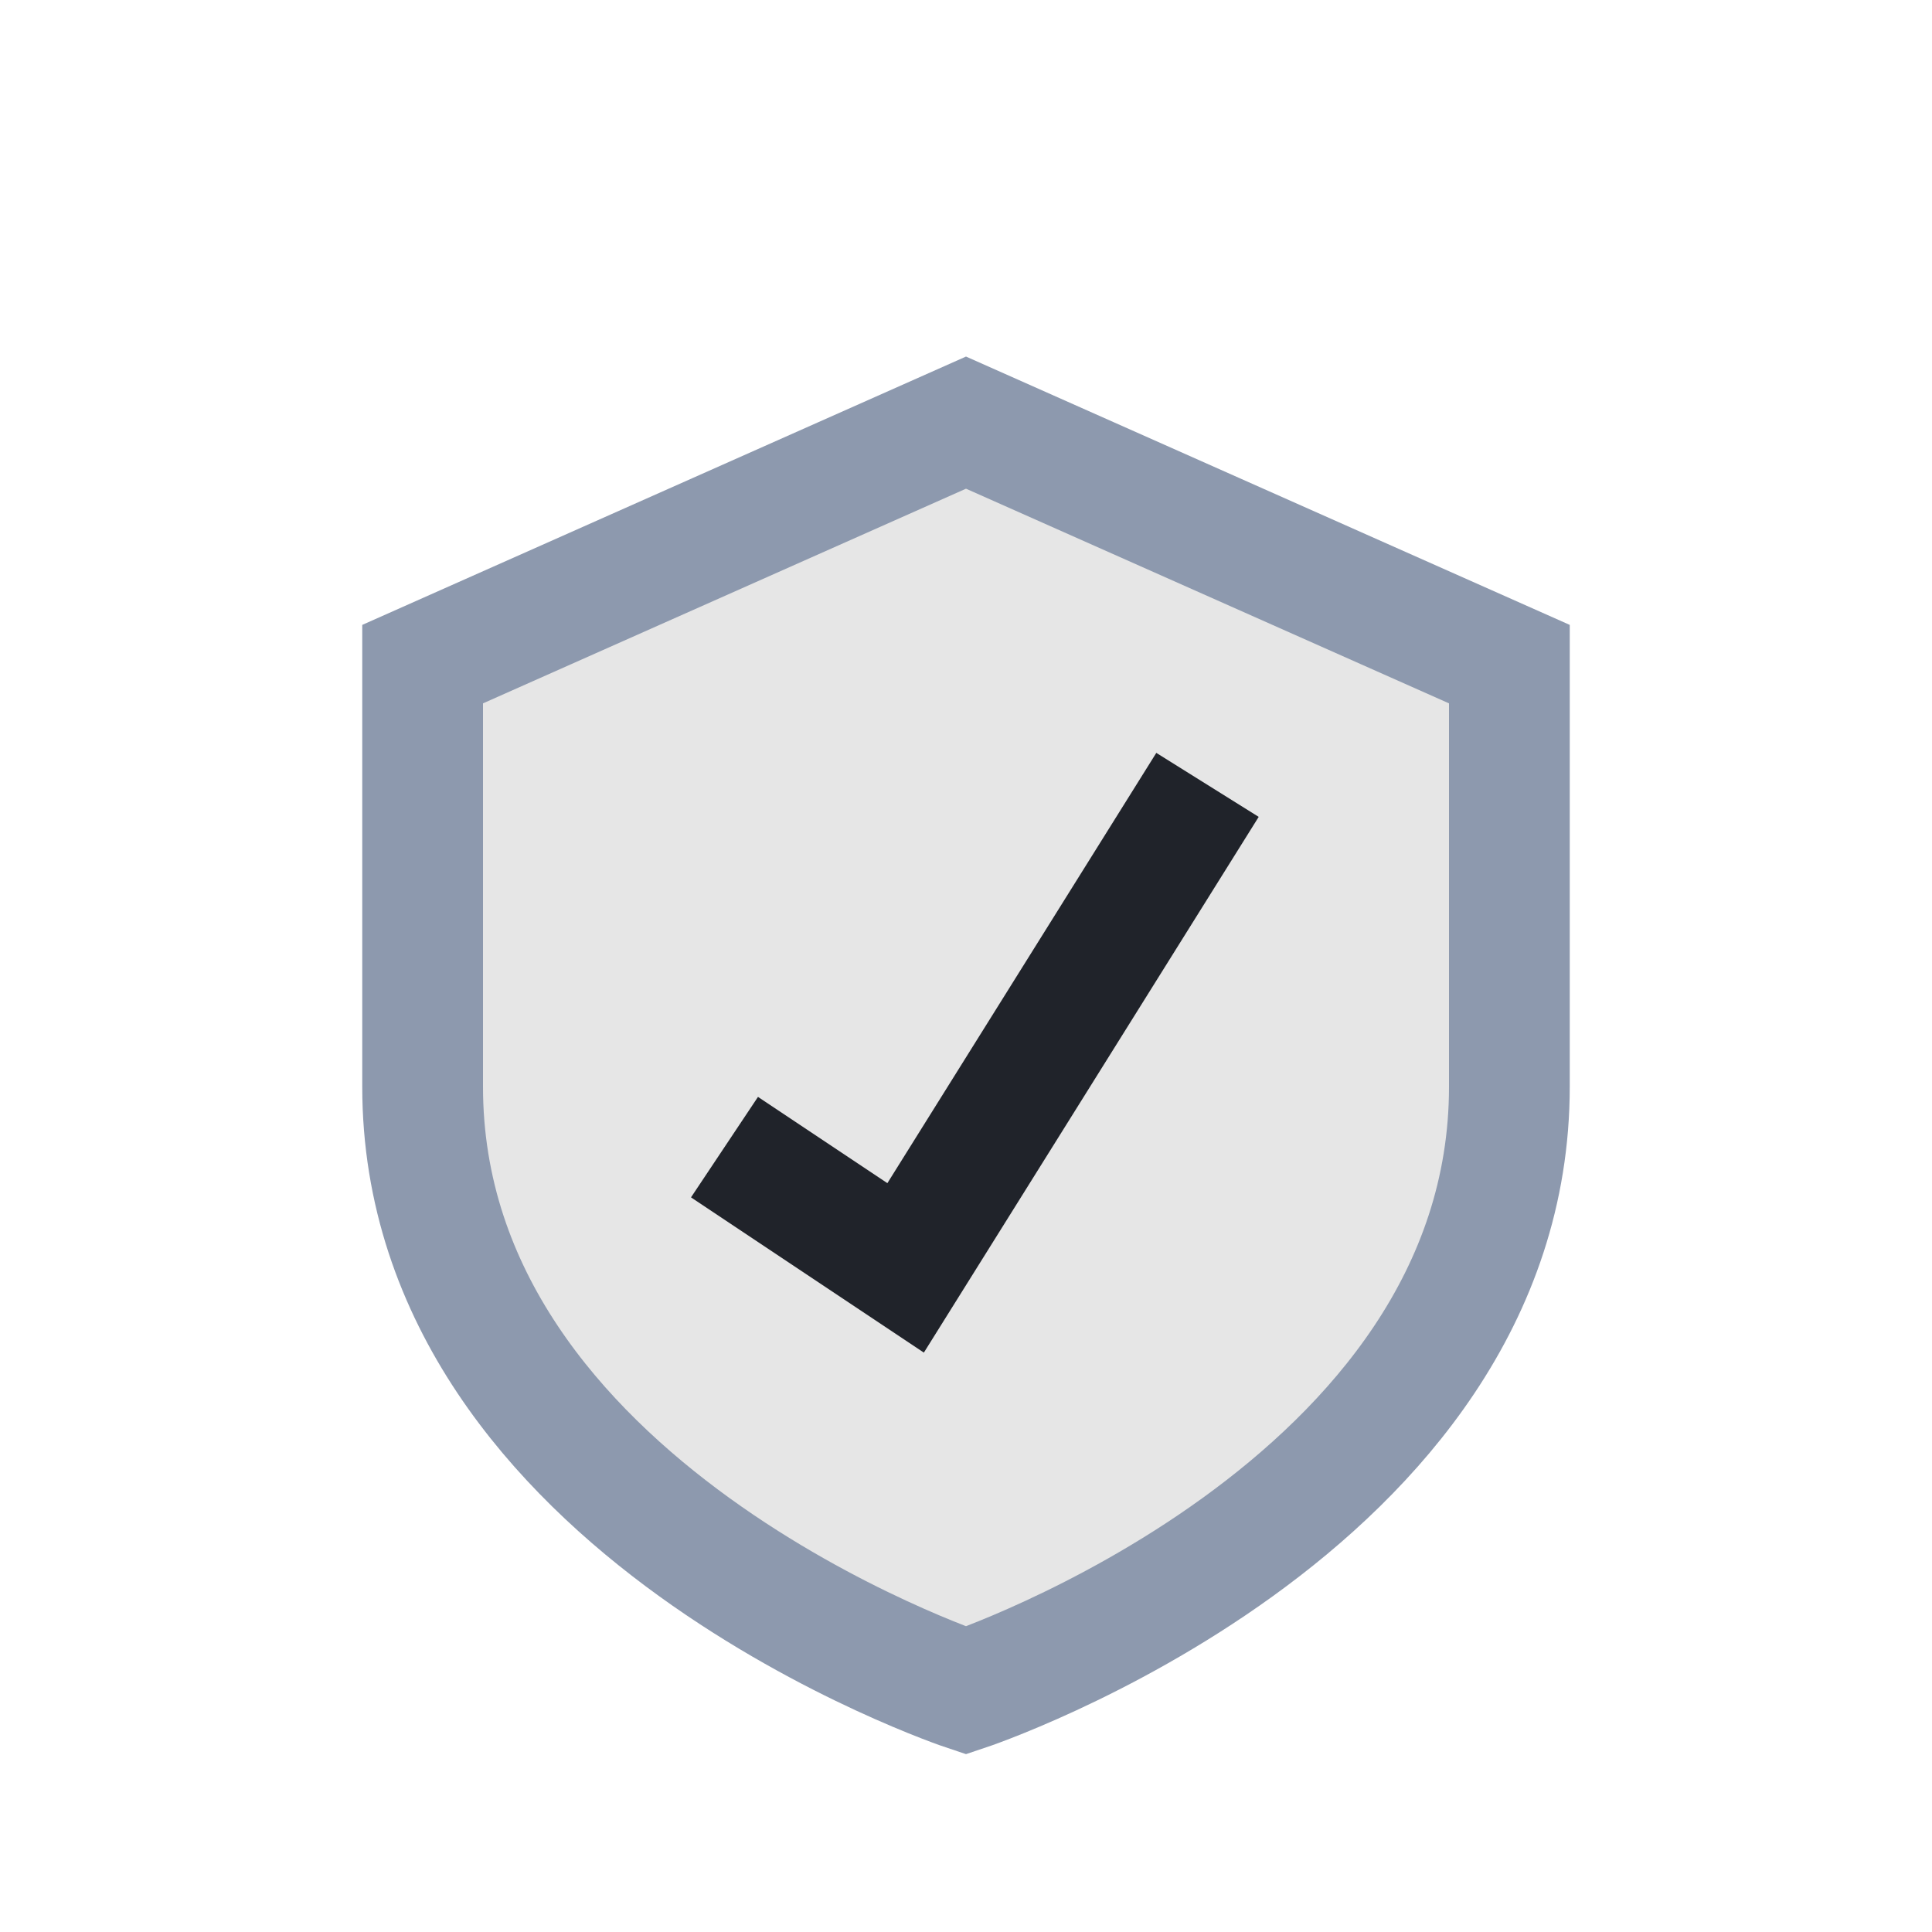
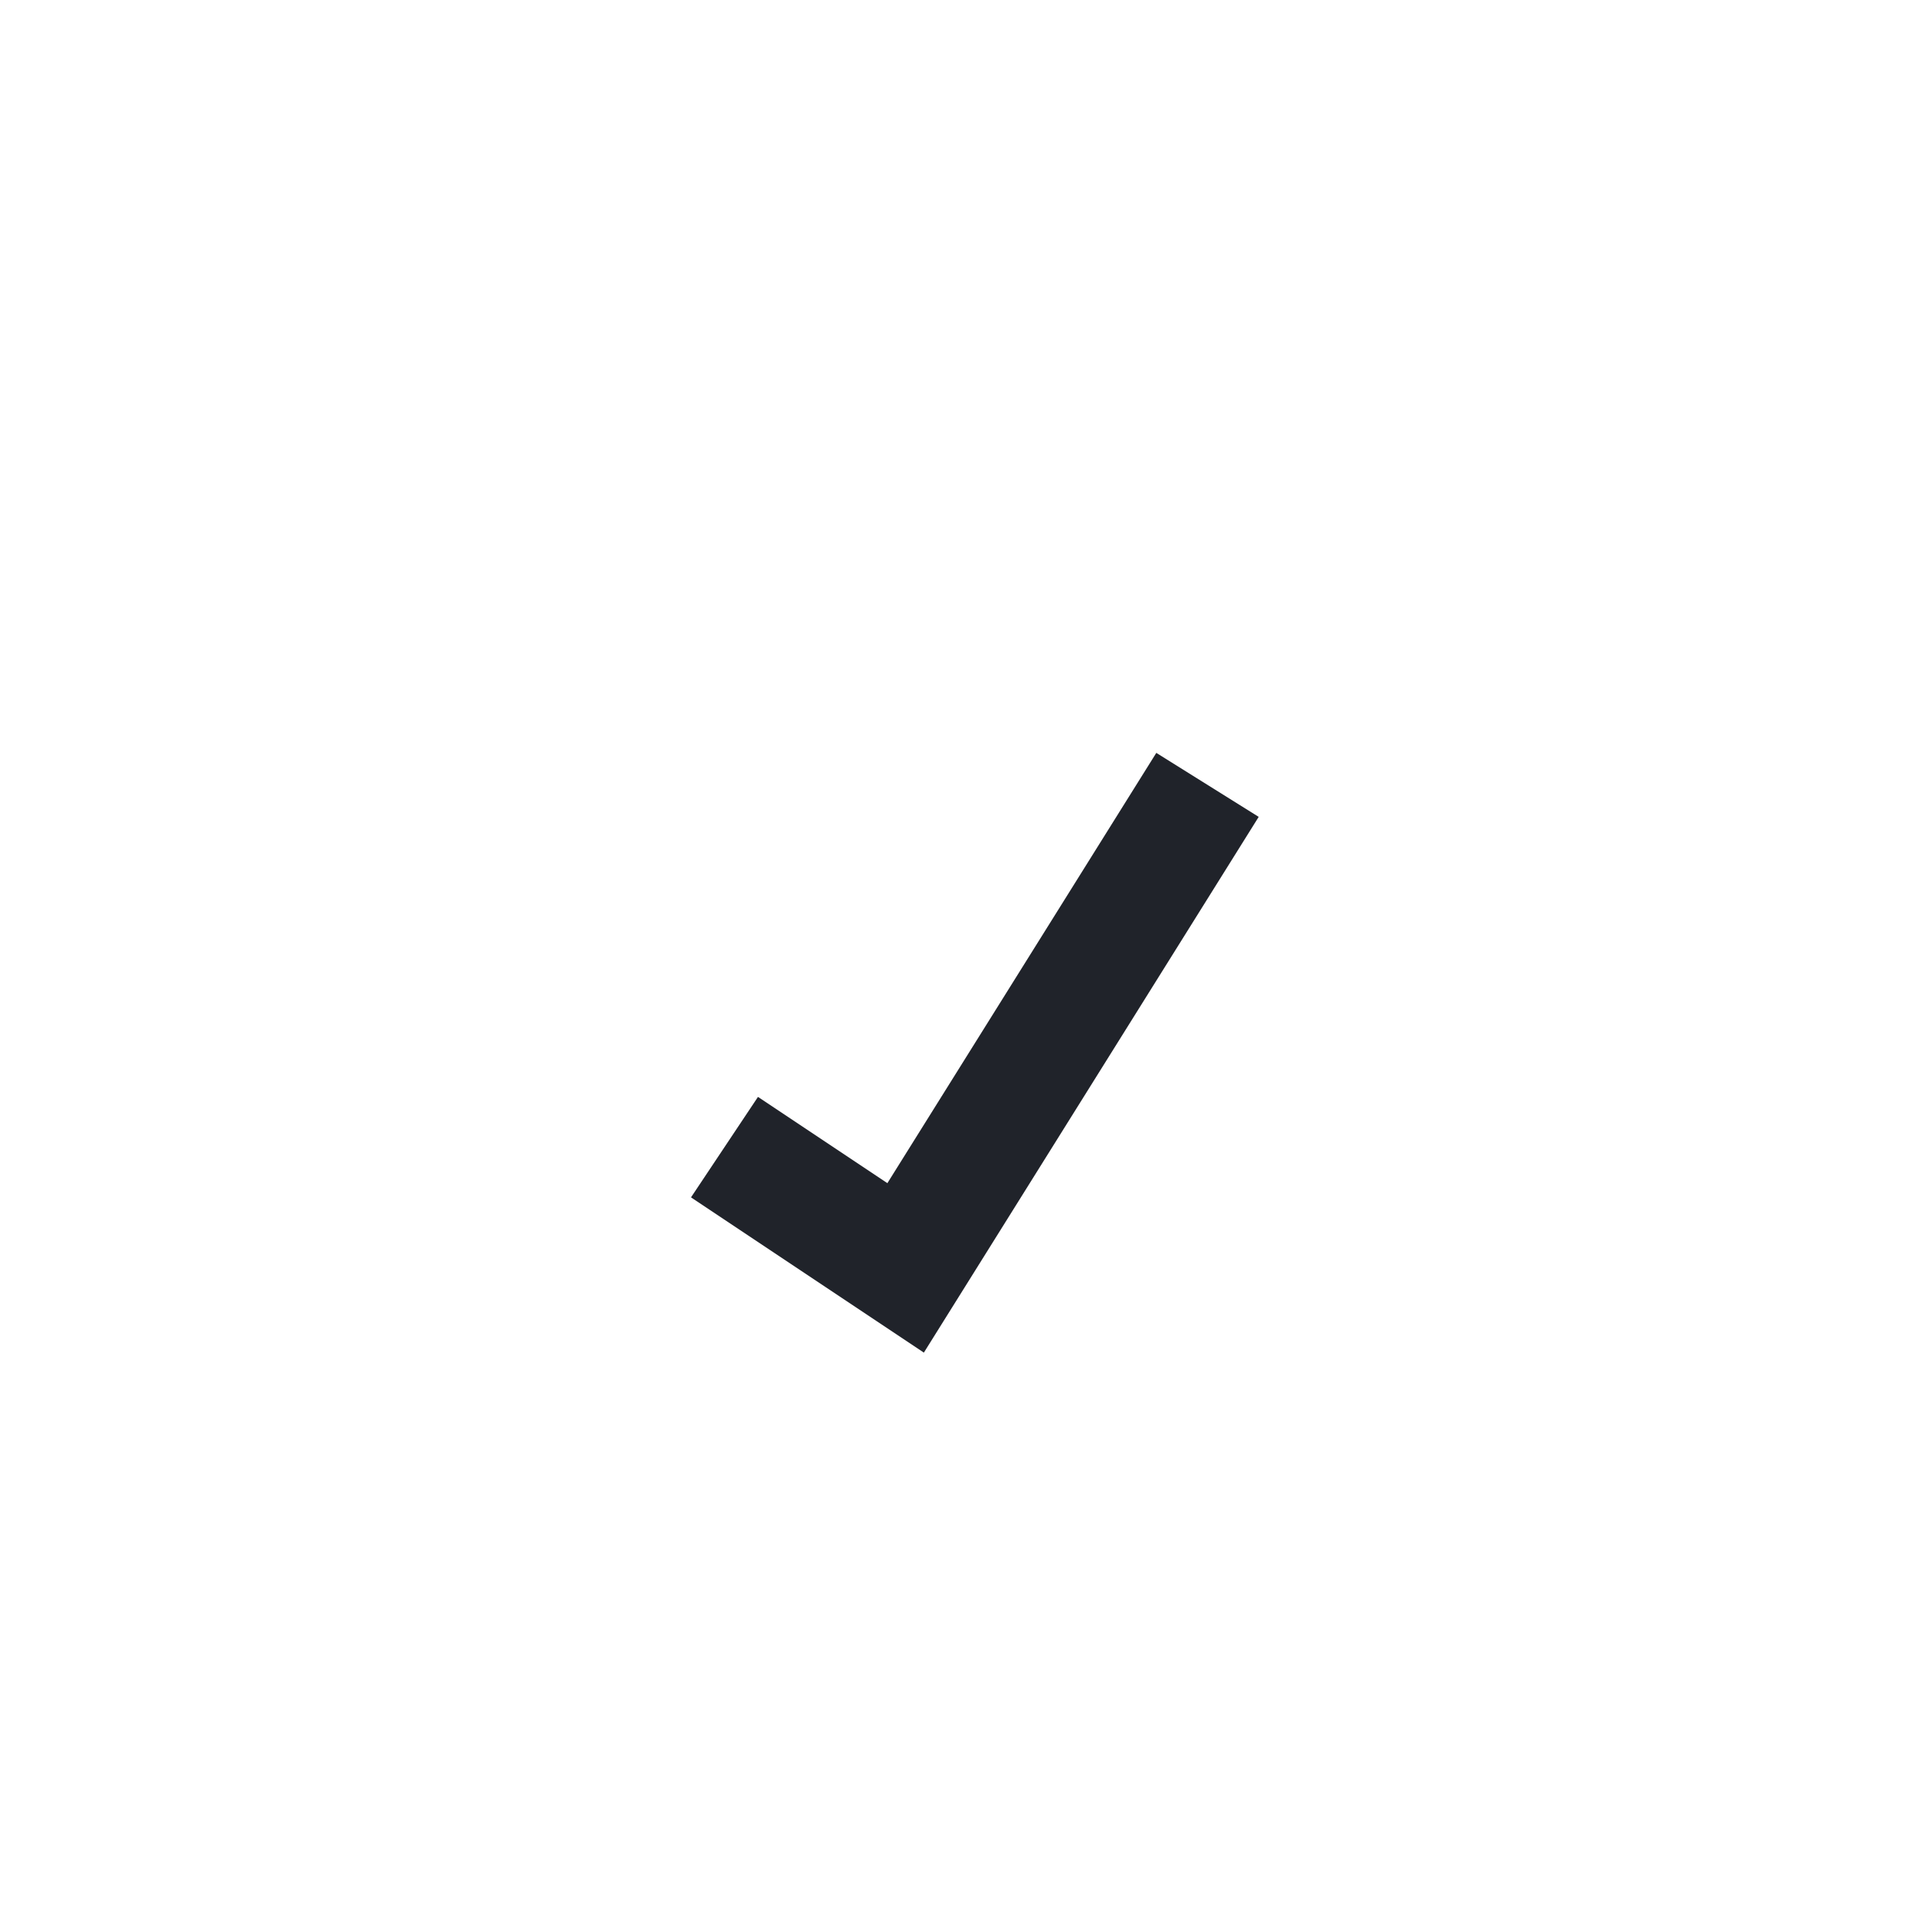
<svg xmlns="http://www.w3.org/2000/svg" width="32" height="32" viewBox="0 0 32 32">
-   <path d="M16 7l9 4v7c0 7-9 10-9 10s-9-3-9-10V11z" fill="#E6E6E6" stroke="#8D99AE" stroke-width="2" />
  <check x="12" y="16" width="8" height="6" rx="2" />
  <polyline points="12,19 15,21 20,13" fill="none" stroke="#20232A" stroke-width="2" />
</svg>